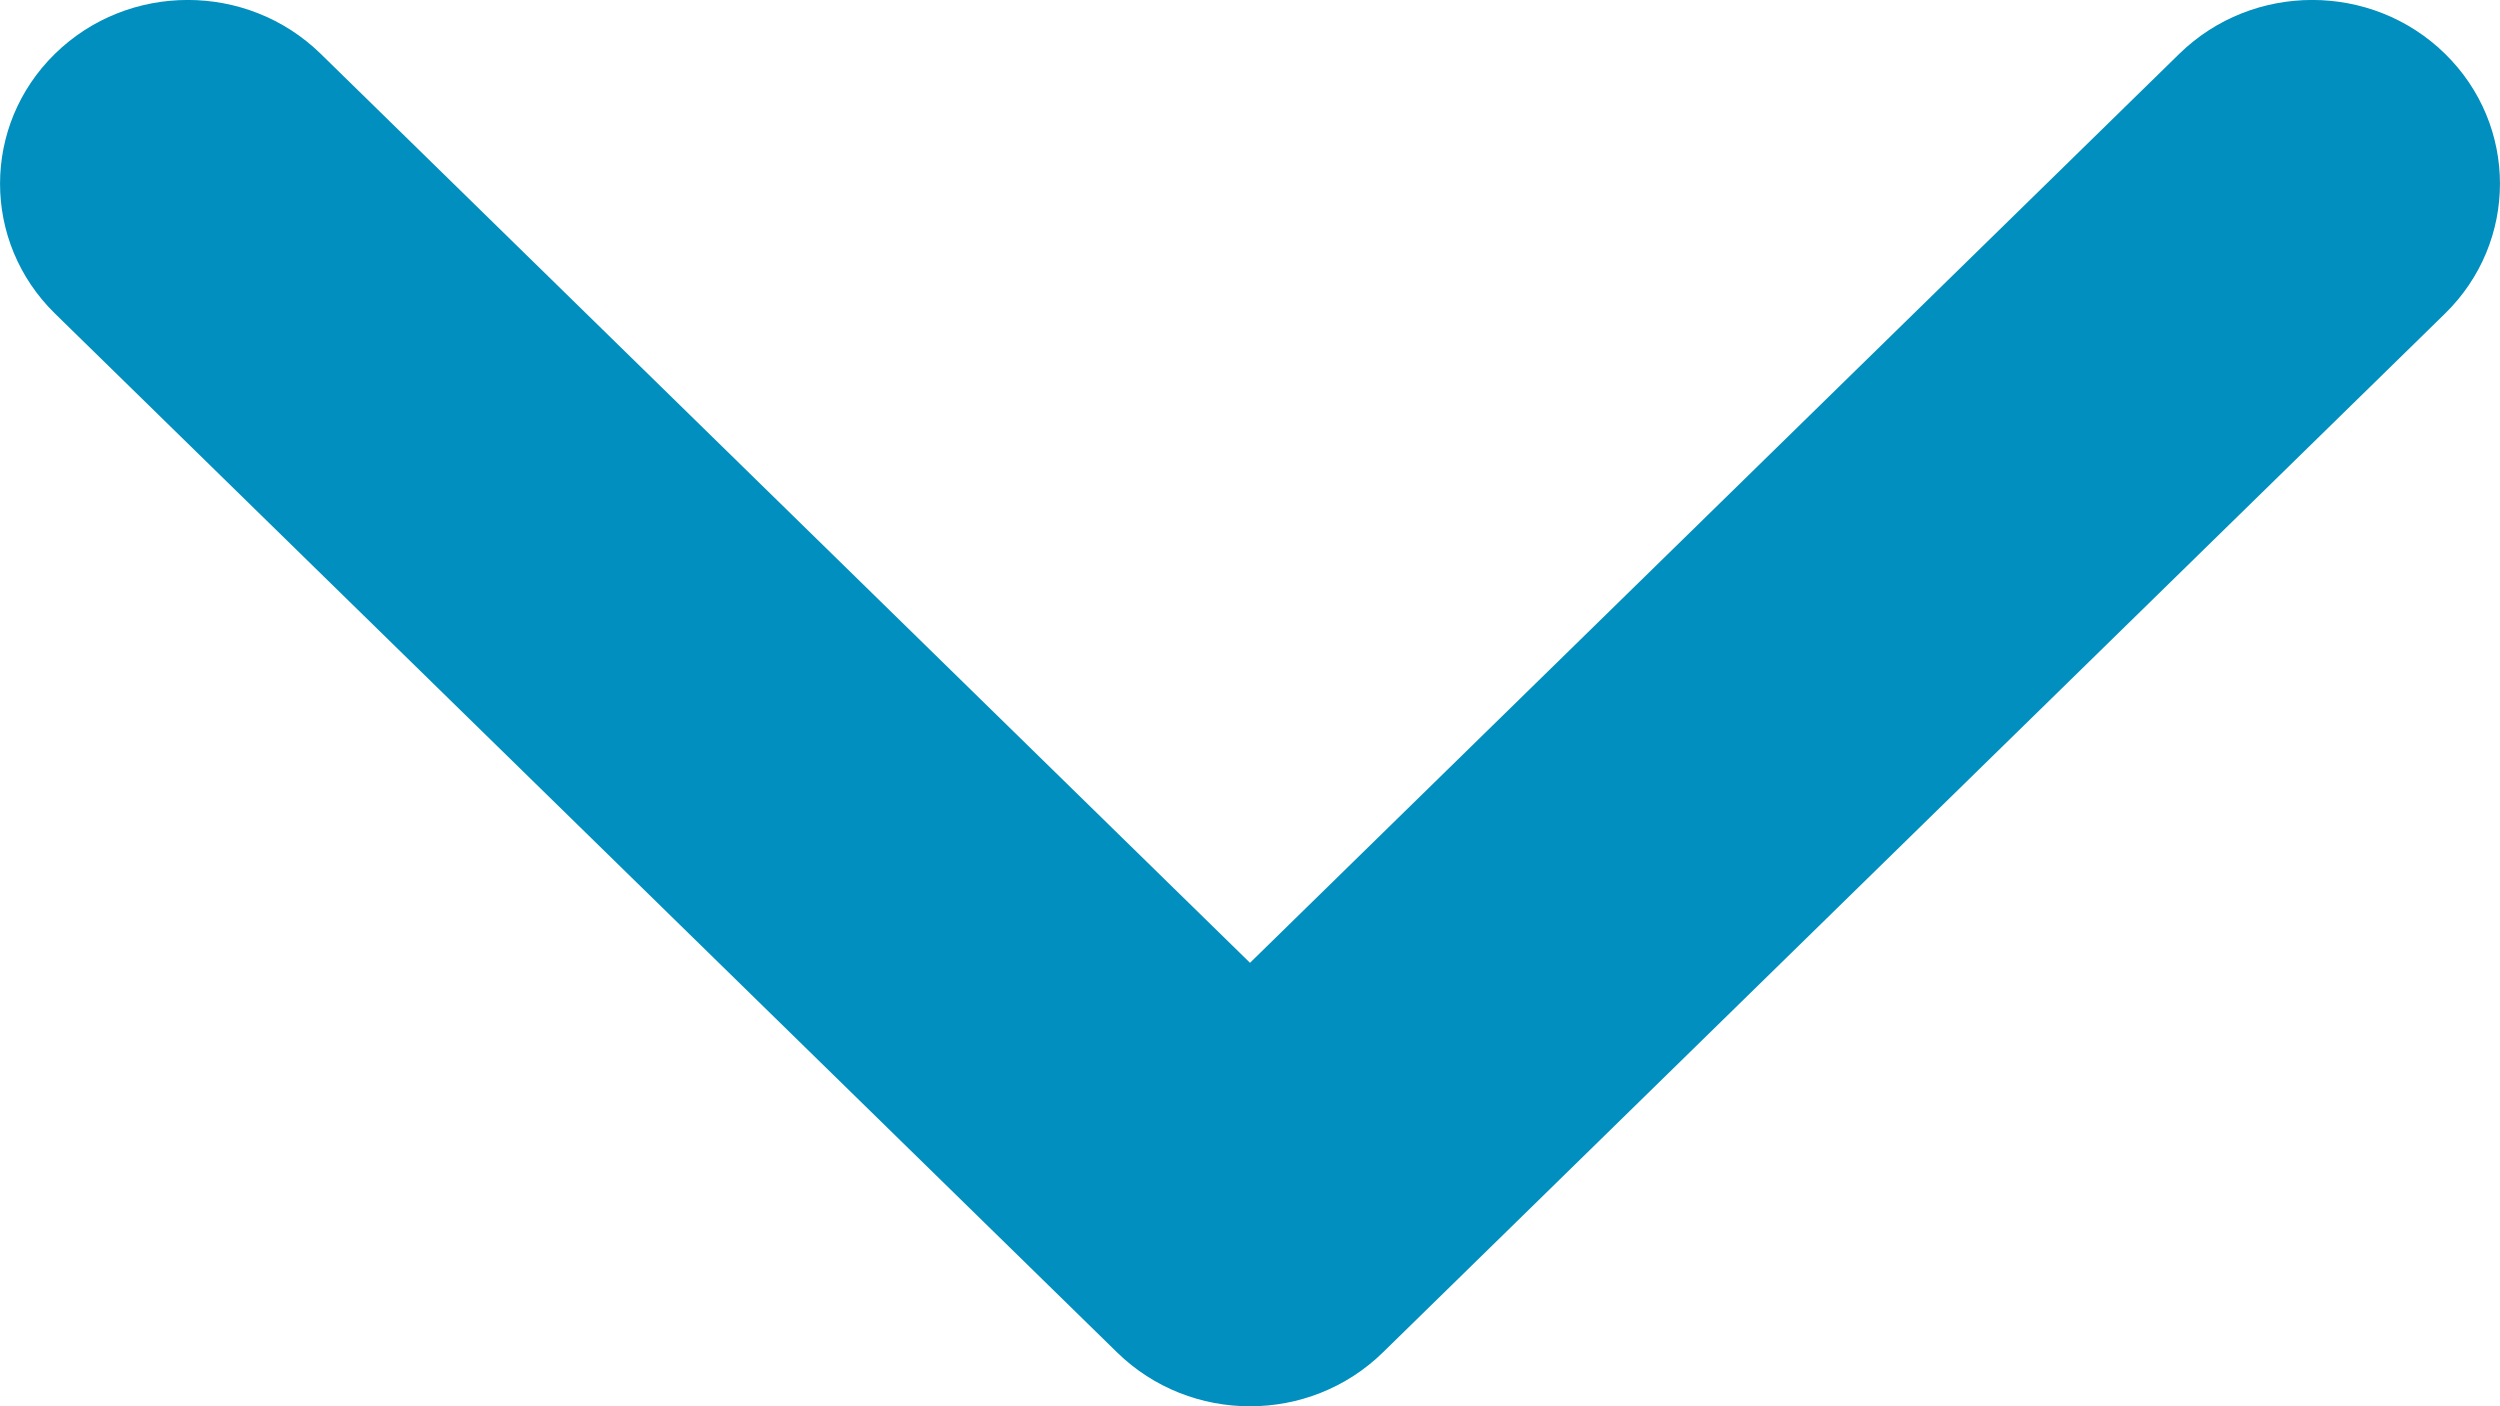
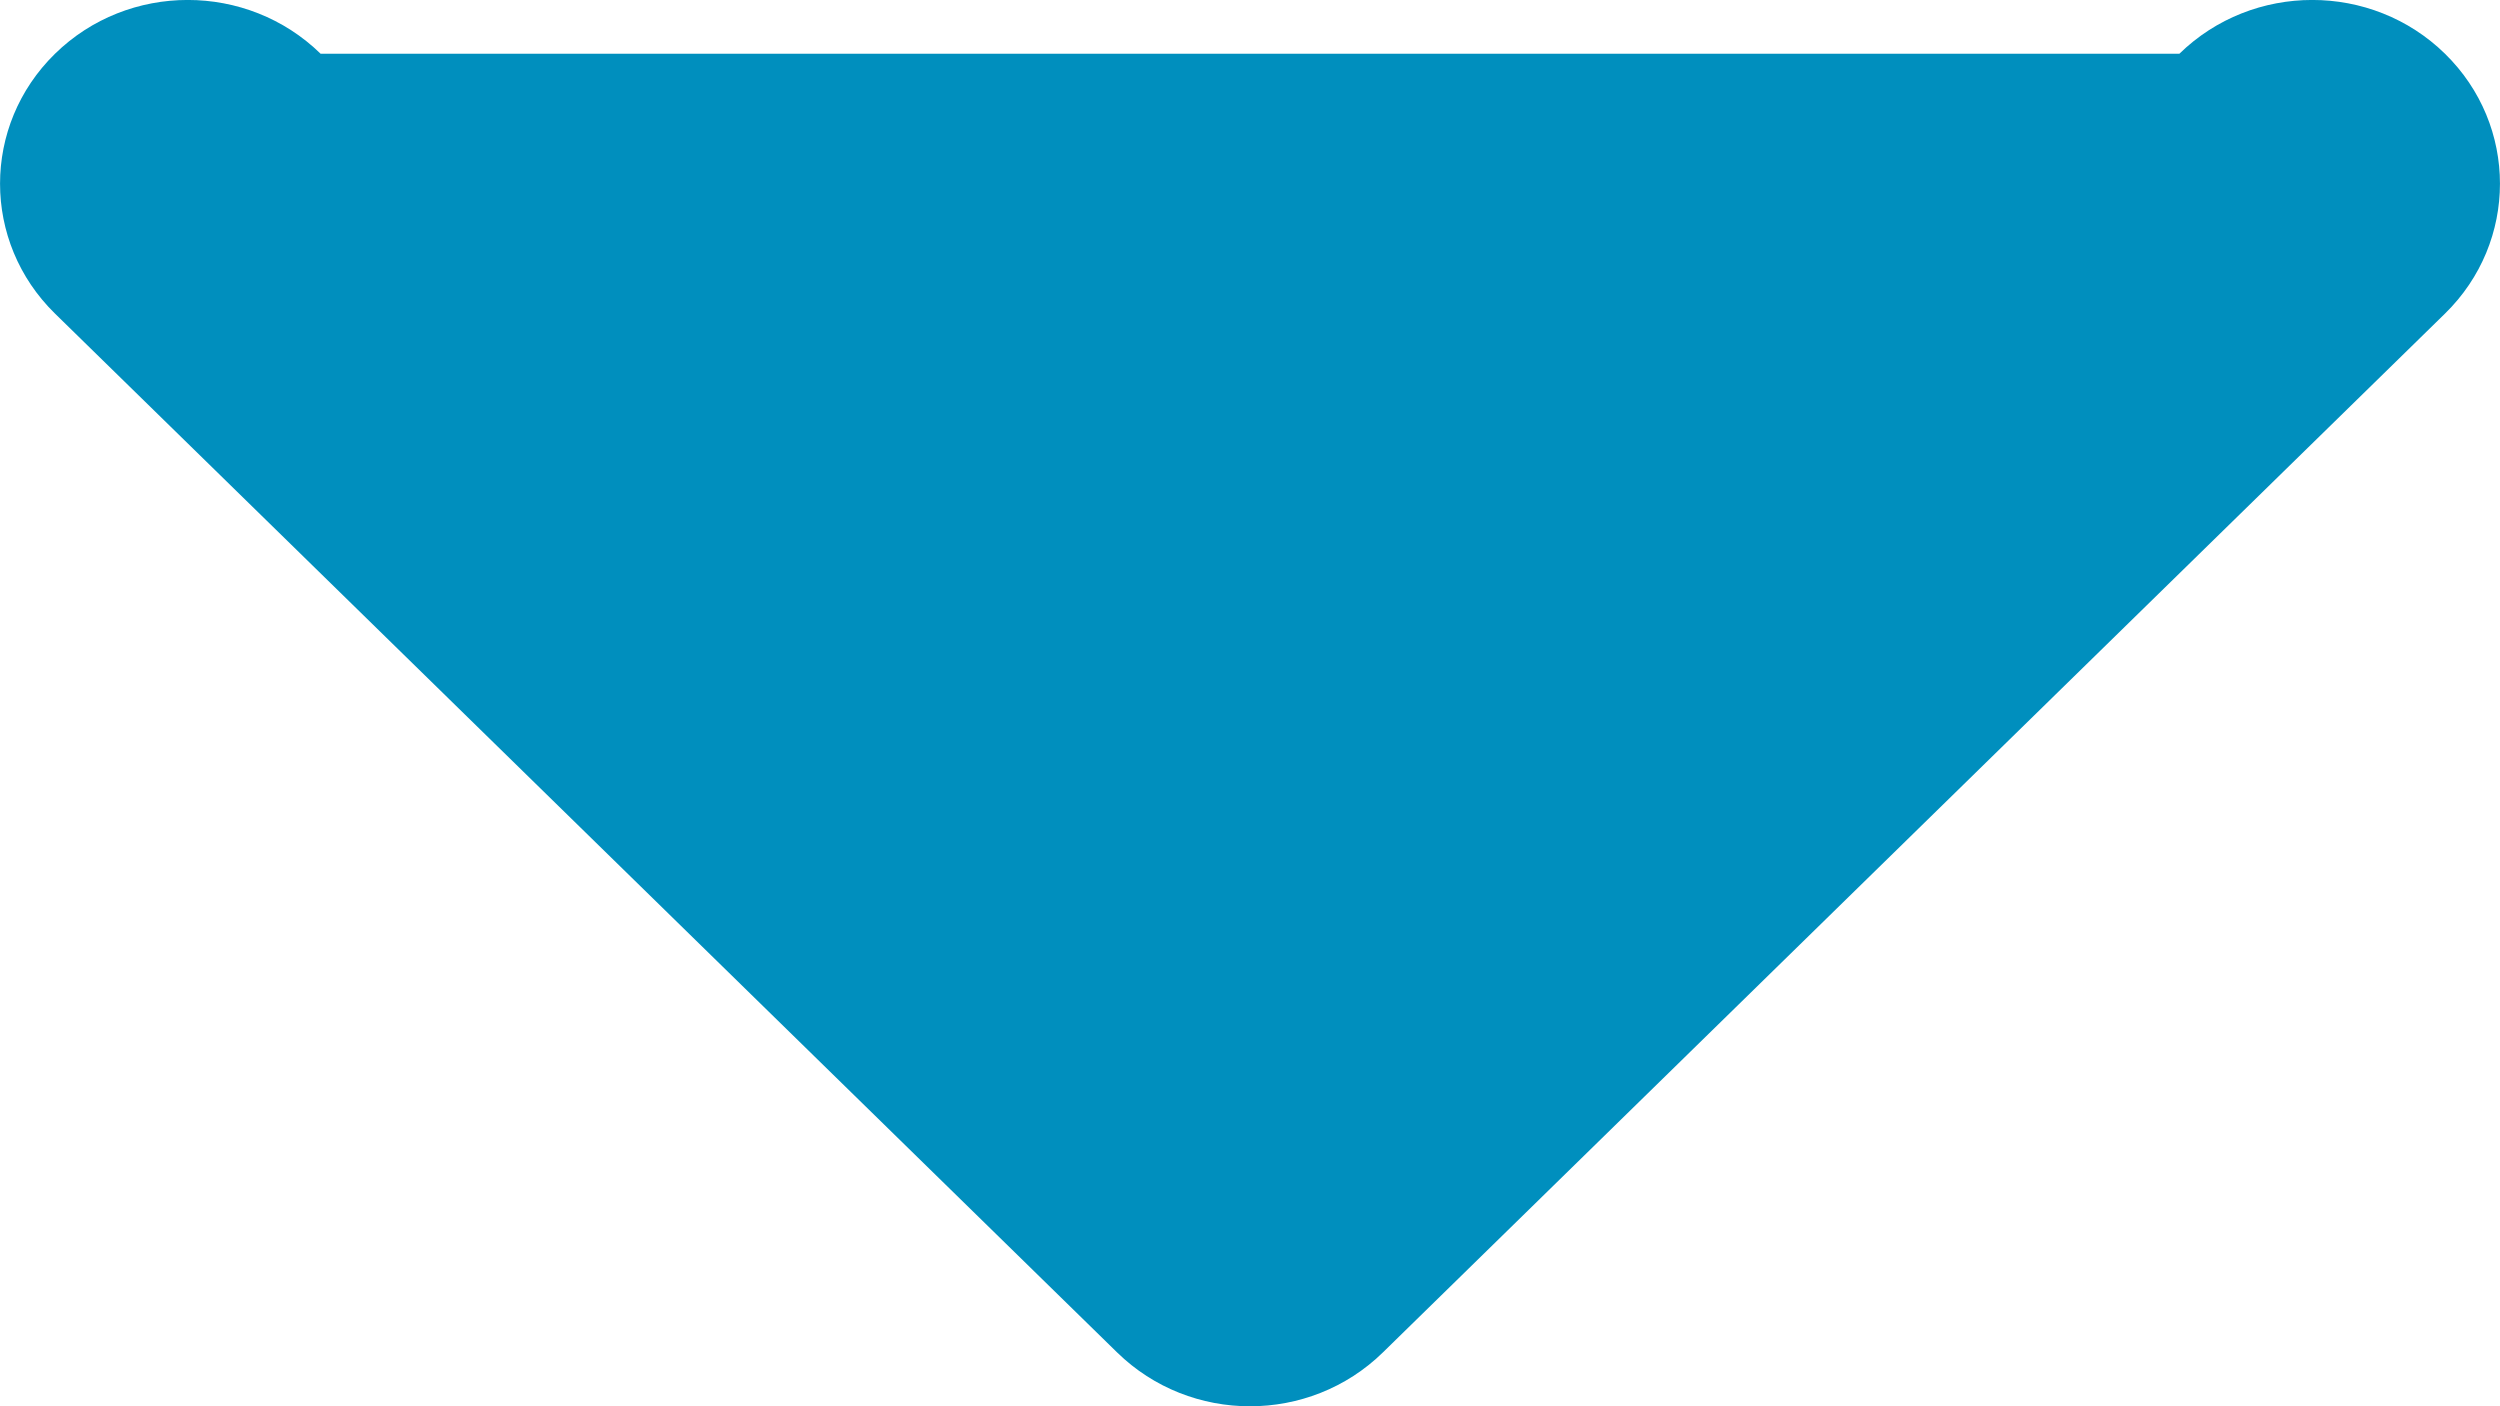
<svg xmlns="http://www.w3.org/2000/svg" width="16px" height="9px" viewBox="0 0 16 9" version="1.1">
  <title>23D330C1-B0B2-4484-AD7B-0A8BE4E4D206</title>
  <desc>Created with sketchtool.</desc>
  <defs />
  <g id="Page-1" stroke="none" stroke-width="1" fill="none" fill-rule="evenodd">
    <g id="PT-slim-list-(collapsed)" transform="translate(-421, -2606)" fill="#008FBE">
      <g id="Group-5" transform="translate(405, 2566)">
        <g id="Group-6" transform="translate(0, 20)">
-           <path d="M23.15,28.656 L16.352,22.007 C15.883,21.548 15.883,20.803 16.352,20.344 C16.821,19.885 17.582,19.885 18.052,20.344 L24,26.162 L29.948,20.344 C30.418,19.885 31.179,19.885 31.648,20.344 C32.117,20.803 32.117,21.548 31.648,22.007 L24.85,28.656 C24.38,29.115 23.62,29.115 23.15,28.656 Z" id="Combined-Shape" />
+           <path d="M23.15,28.656 L16.352,22.007 C15.883,21.548 15.883,20.803 16.352,20.344 C16.821,19.885 17.582,19.885 18.052,20.344 L29.948,20.344 C30.418,19.885 31.179,19.885 31.648,20.344 C32.117,20.803 32.117,21.548 31.648,22.007 L24.85,28.656 C24.38,29.115 23.62,29.115 23.15,28.656 Z" id="Combined-Shape" />
        </g>
      </g>
    </g>
  </g>
</svg>